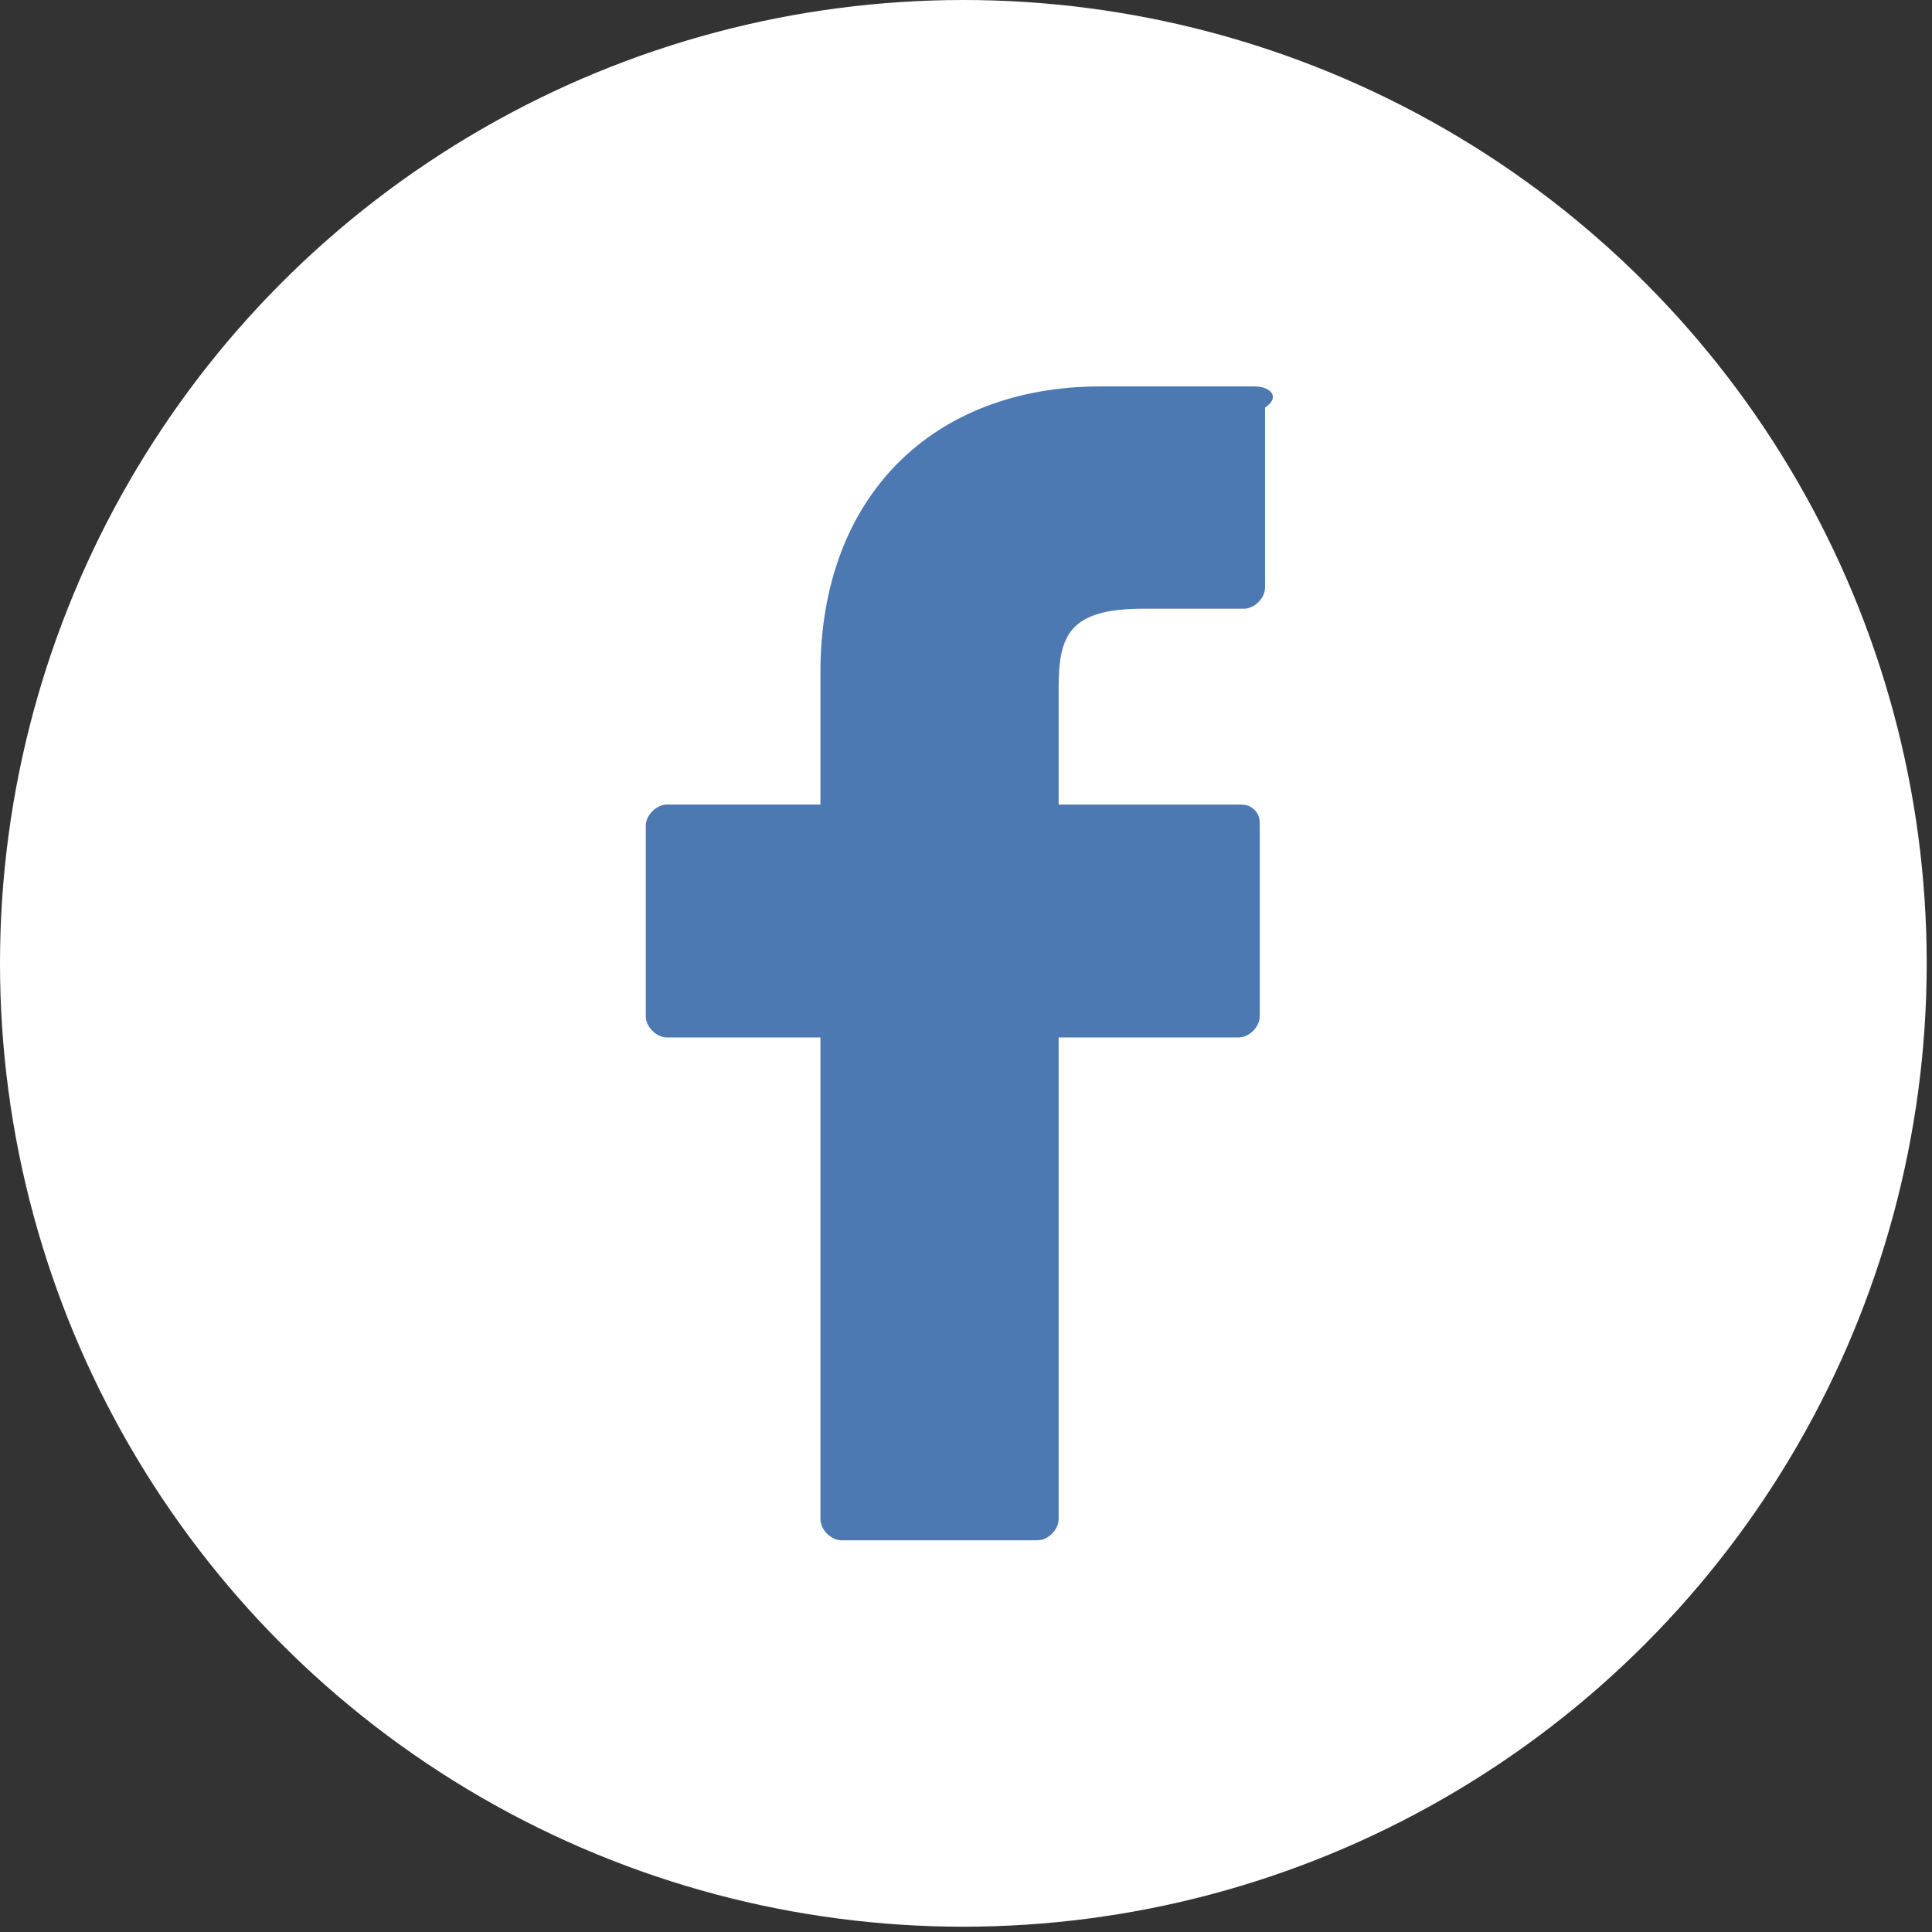
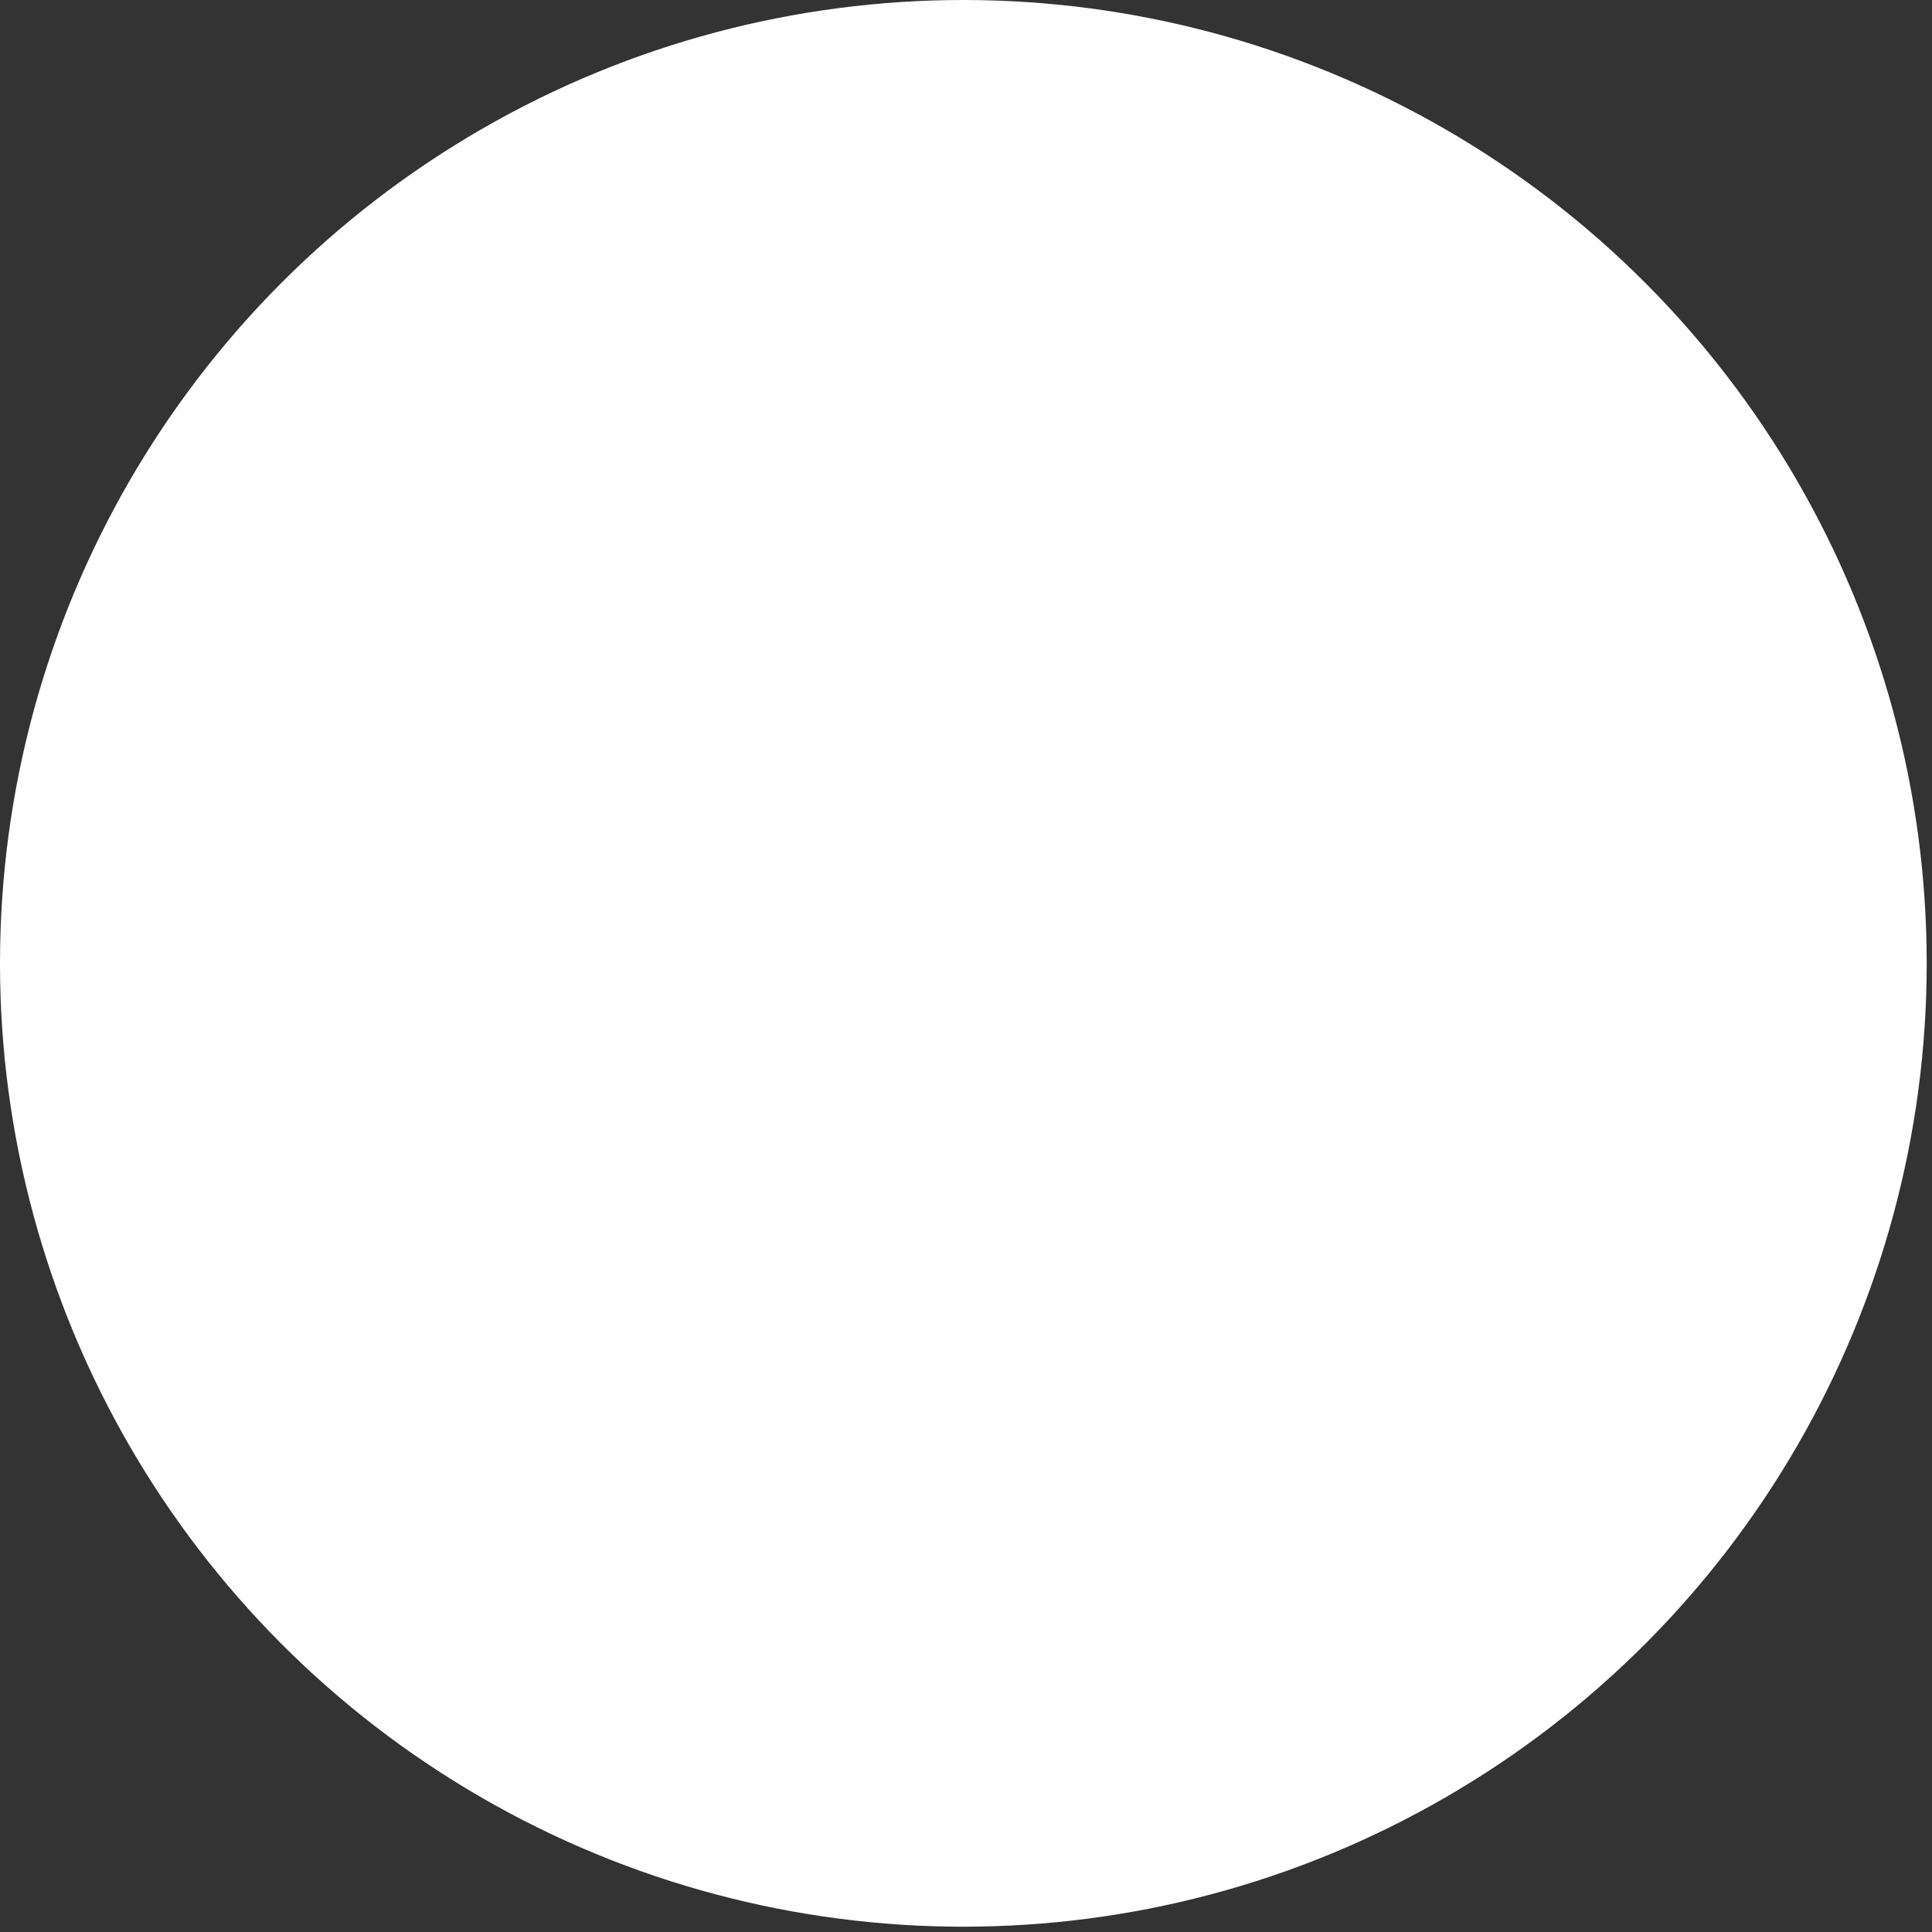
<svg xmlns="http://www.w3.org/2000/svg" version="1.1" x="0px" y="0px" viewBox="0 0 36.5 36.5" enable-background="new 0 0 36.5 36.5" xml:space="preserve">
  <rect x="0" y="0" width="36.5" height="36.5" fill="#333333" stroke="none" />
  <g id="Layer_2" display="none">
    <rect x="-42.3" y="-33.4" display="inline" fill="#6693CB" width="229.7" height="107.3" />
  </g>
  <g id="Layer_1">
    <g>
      <circle fill="#FFFFFF" cx="18.2" cy="18.2" r="18.2" />
      <g>
        <g>
-           <path fill="#4C79B2" d="M23.7,7.3l-2.9,0c-3.2,0-5.3,2.1-5.3,5.4v2.5h-2.9c-0.2,0-0.4,0.2-0.4,0.4v3.6c0,0.2,0.2,0.4,0.4,0.4      h2.9v9.1c0,0.2,0.2,0.4,0.4,0.4h3.7c0.2,0,0.4-0.2,0.4-0.4v-9.1h3.4c0.2,0,0.4-0.2,0.4-0.4l0-3.6c0-0.1,0-0.2-0.1-0.3      c-0.1-0.1-0.2-0.1-0.3-0.1h-3.4V13c0-1,0.2-1.5,1.6-1.5l1.9,0c0.2,0,0.4-0.2,0.4-0.4V7.7C24.2,7.5,24,7.3,23.7,7.3L23.7,7.3z       M23.7,7.3" />
-         </g>
+           </g>
      </g>
    </g>
    <g>
      <circle fill="#FFFFFF" cx="69.7" cy="18.5" r="18.2" />
      <g>
        <path fill="#49C9B0" d="M81.1,11.5c-0.8,0.4-1.7,0.6-2.7,0.7c1-0.6,1.7-1.5,2.1-2.6c-0.9,0.5-1.9,0.9-3,1.1     c-0.9-0.9-2.1-1.5-3.4-1.5c-2.6,0-4.7,2.1-4.7,4.7c0,0.4,0,0.7,0.1,1.1c-3.9-0.2-7.3-2.1-9.6-4.9c-0.4,0.7-0.6,1.5-0.6,2.3     c0,1.6,0.8,3,2.1,3.9c-0.8,0-1.5-0.2-2.1-0.6c0,0,0,0,0,0.1c0,2.3,1.6,4.1,3.7,4.6c-0.4,0.1-0.8,0.2-1.2,0.2     c-0.3,0-0.6,0-0.9-0.1c0.6,1.9,2.3,3.2,4.4,3.2c-1.6,1.3-3.6,2-5.8,2c-0.4,0-0.7,0-1.1-0.1c2.1,1.3,4.5,2.1,7.2,2.1     c8.6,0,13.3-7.1,13.3-13.3c0-0.2,0-0.4,0-0.6C79.7,13.2,80.5,12.4,81.1,11.5L81.1,11.5z M81.1,11.5" />
      </g>
    </g>
    <g>
      <circle fill="#FFFFFF" cx="121.2" cy="18.3" r="18.2" />
      <g>
        <path fill="#F25536" d="M128.1,23.8h-1.3l0-0.8c0-0.3,0.3-0.6,0.6-0.6h0.1c0.3,0,0.6,0.3,0.6,0.6L128.1,23.8z M123.2,22.1     c-0.3,0-0.6,0.2-0.6,0.5v3.7c0,0.3,0.3,0.5,0.6,0.5c0.3,0,0.6-0.2,0.6-0.5v-3.7C123.8,22.4,123.5,22.1,123.2,22.1L123.2,22.1z      M131.1,20.1v7c0,1.7-1.5,3.1-3.2,3.1h-13.3c-1.8,0-3.2-1.4-3.2-3.1v-7c0-1.7,1.5-3.1,3.2-3.1h13.3     C129.7,17,131.1,18.4,131.1,20.1L131.1,20.1z M115.4,27.9v-7.4h1.7v-1.1l-4.4,0v1.1l1.4,0v7.4H115.4z M120.4,21.6H119v3.9     c0,0.6,0,0.9,0,1c-0.1,0.3-0.6,0.6-0.8,0c0-0.1,0-0.4,0-1l0-4h-1.4l0,3.9c0,0.6,0,1,0,1.3c0,0.4,0,0.8,0.4,1     c0.6,0.4,1.8-0.1,2.1-0.7l0,0.8l1.1,0L120.4,21.6L120.4,21.6z M124.8,26.1l0-3.3c0-1.3-0.9-2-2.2-1l0-2.4l-1.4,0l0,8.4l1.1,0     l0.1-0.5C123.9,28.6,124.8,27.7,124.8,26.1L124.8,26.1z M129.1,25.7l-1,0c0,0,0,0.1,0,0.1v0.6c0,0.3-0.3,0.6-0.6,0.6h-0.2     c-0.3,0-0.6-0.3-0.6-0.6v-1.5h2.4V24c0-0.7,0-1.3-0.1-1.7c-0.2-1.2-1.8-1.4-2.7-0.8c-0.3,0.2-0.5,0.4-0.6,0.8     c-0.1,0.3-0.2,0.8-0.2,1.4v2C125.6,28.9,129.6,28.5,129.1,25.7L129.1,25.7z M123.8,15c0.1,0.2,0.2,0.3,0.3,0.4     c0.1,0.1,0.3,0.2,0.6,0.2c0.2,0,0.4-0.1,0.5-0.2c0.2-0.1,0.3-0.3,0.4-0.5l0,0.5h1.5V8.9h-1.2V14c0,0.3-0.2,0.5-0.5,0.5     c-0.3,0-0.5-0.2-0.5-0.5V8.9h-1.3v4.4c0,0.6,0,0.9,0,1.1C123.7,14.7,123.7,14.8,123.8,15L123.8,15z M119.1,11.3     c0-0.6,0.1-1.1,0.2-1.5c0.1-0.4,0.3-0.6,0.6-0.8c0.3-0.2,0.6-0.3,1-0.3c0.4,0,0.7,0.1,0.9,0.2c0.3,0.1,0.5,0.3,0.6,0.5     c0.1,0.2,0.2,0.4,0.3,0.7c0.1,0.2,0.1,0.6,0.1,1.1v1.7c0,0.6,0,1.1-0.1,1.3c0,0.3-0.1,0.5-0.3,0.8c-0.2,0.2-0.4,0.4-0.6,0.5     c-0.2,0.1-0.5,0.2-0.8,0.2c-0.4,0-0.6,0-0.9-0.1c-0.2-0.1-0.4-0.3-0.6-0.5c-0.1-0.2-0.2-0.4-0.3-0.7c-0.1-0.3-0.1-0.7-0.1-1.3     V11.3z M120.3,13.9c0,0.4,0.3,0.7,0.6,0.7c0.3,0,0.6-0.3,0.6-0.7v-3.5c0-0.4-0.3-0.7-0.6-0.7c-0.3,0-0.6,0.3-0.6,0.7V13.9z      M116.1,15.7h1.5l0-5l1.7-4.3h-1.6l-0.9,3.2l-0.9-3.2h-1.6l1.8,4.3L116.1,15.7z M116.1,15.7" />
      </g>
    </g>
  </g>
</svg>